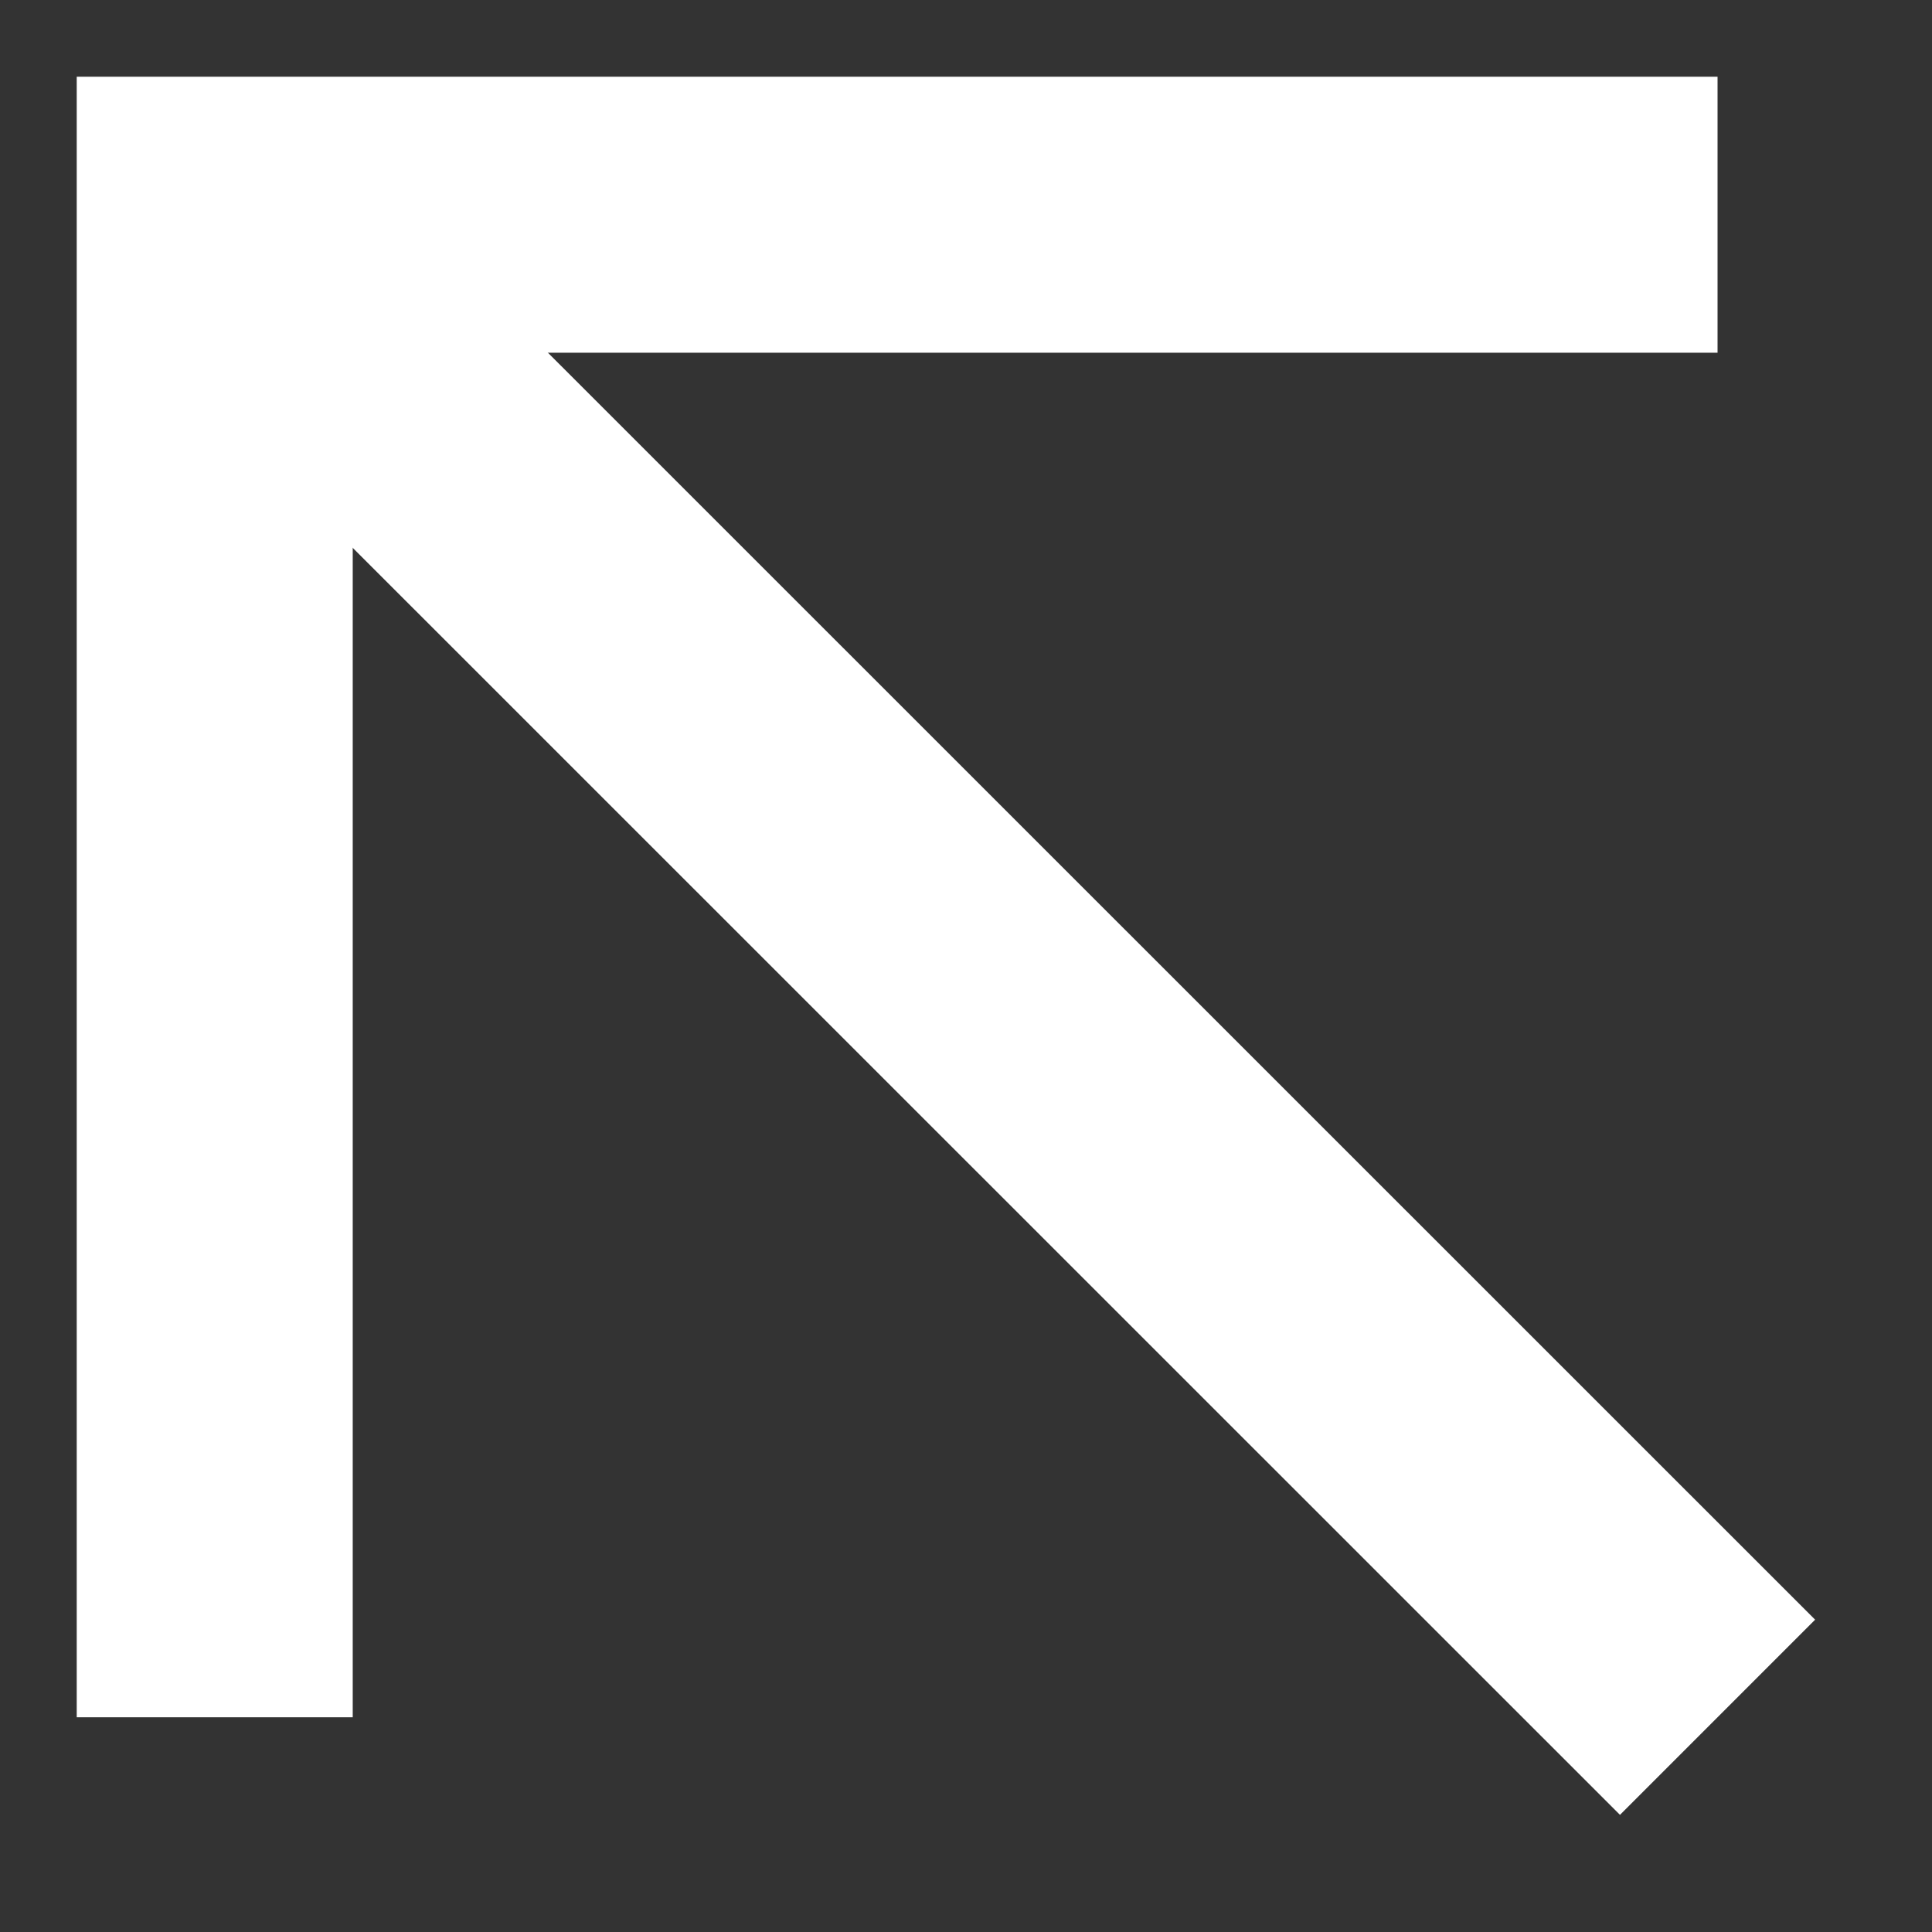
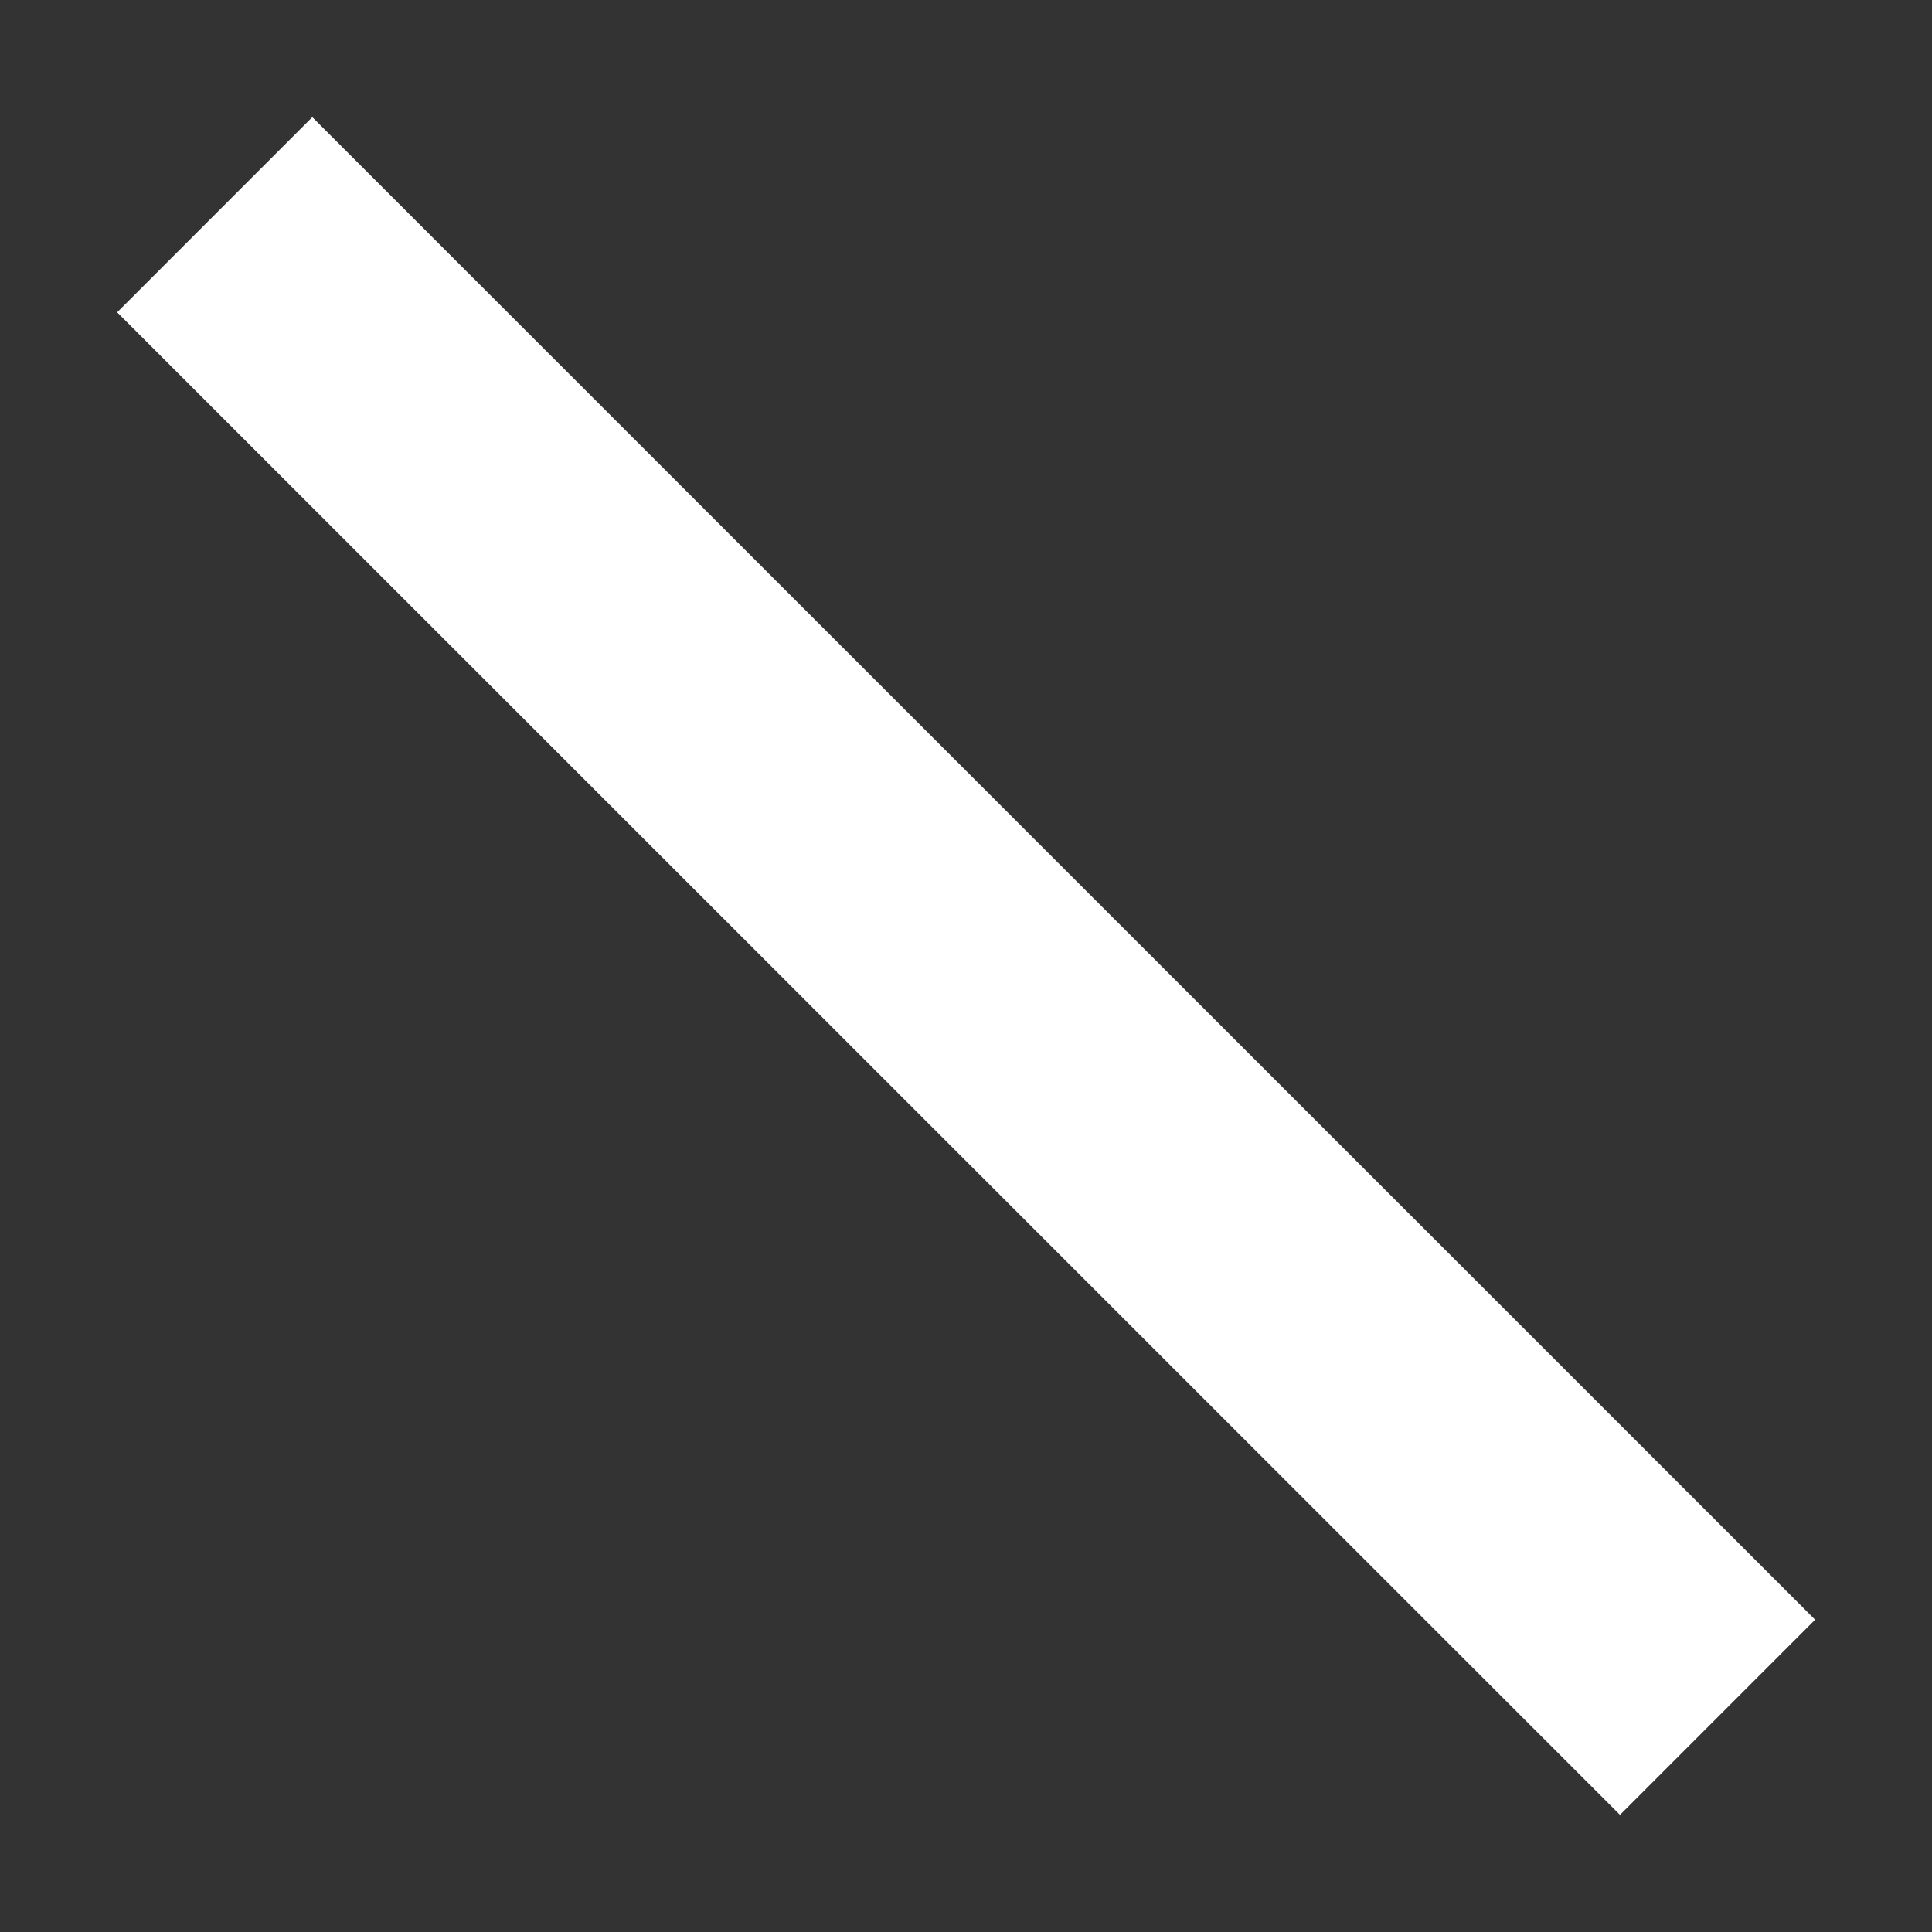
<svg xmlns="http://www.w3.org/2000/svg" width="7" height="7" viewBox="0 0 7 7" fill="none">
  <rect x="0" y="0" width="7" height="7" fill="#333333" stroke="none" />
-   <path d="M6.223 0.778H0.778V6.222" stroke="white" />
  <path d="M0.778 0.778L6.223 6.222" stroke="white" />
</svg>